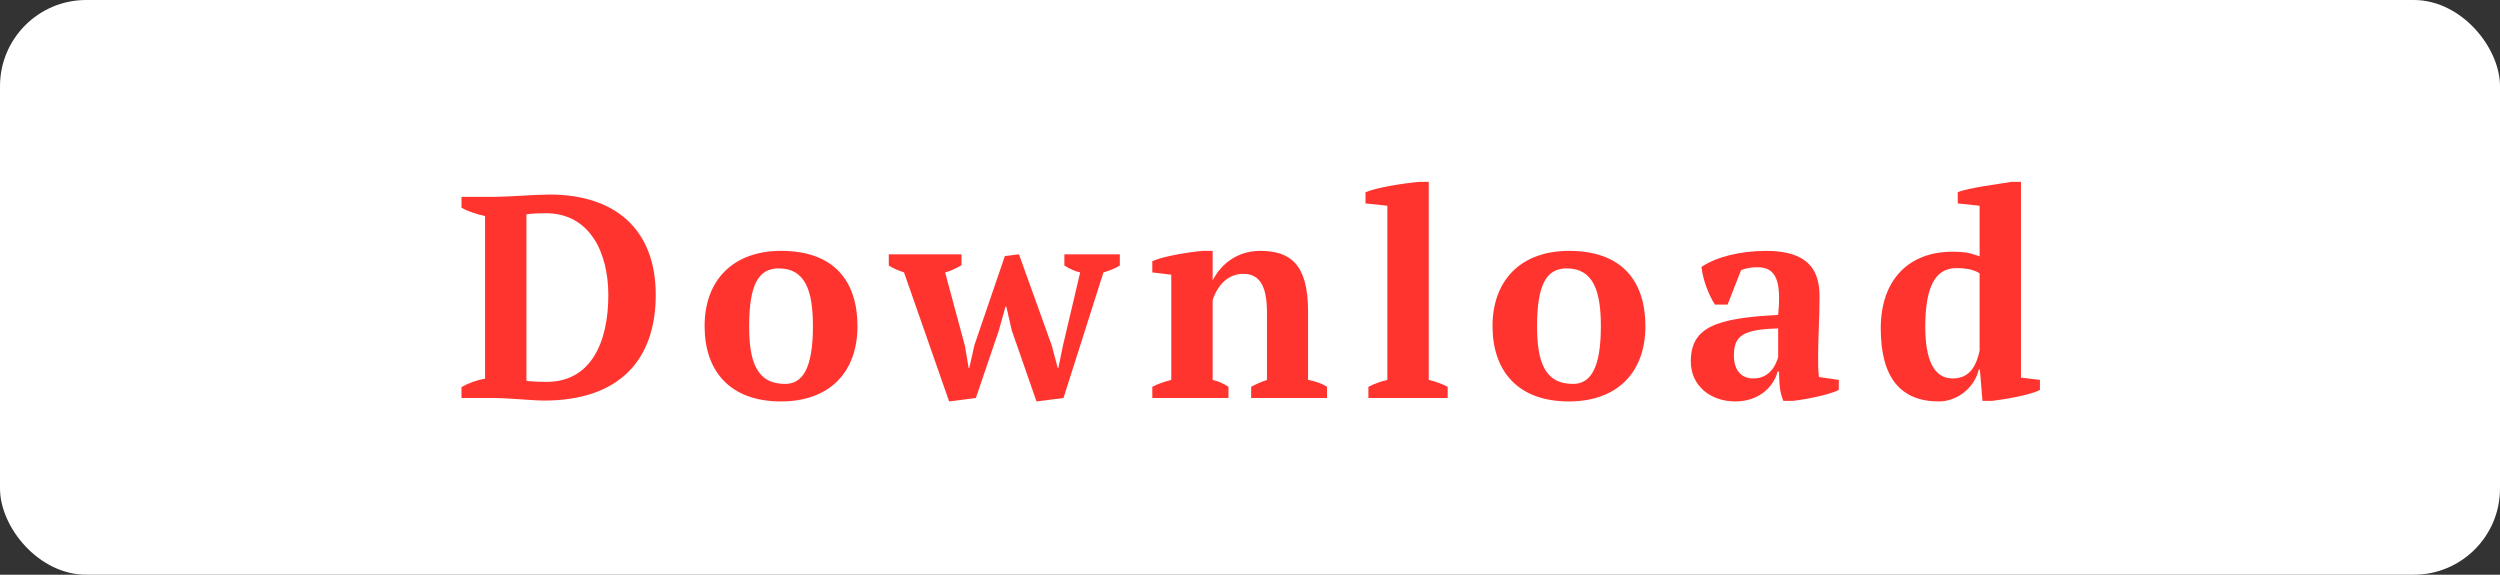
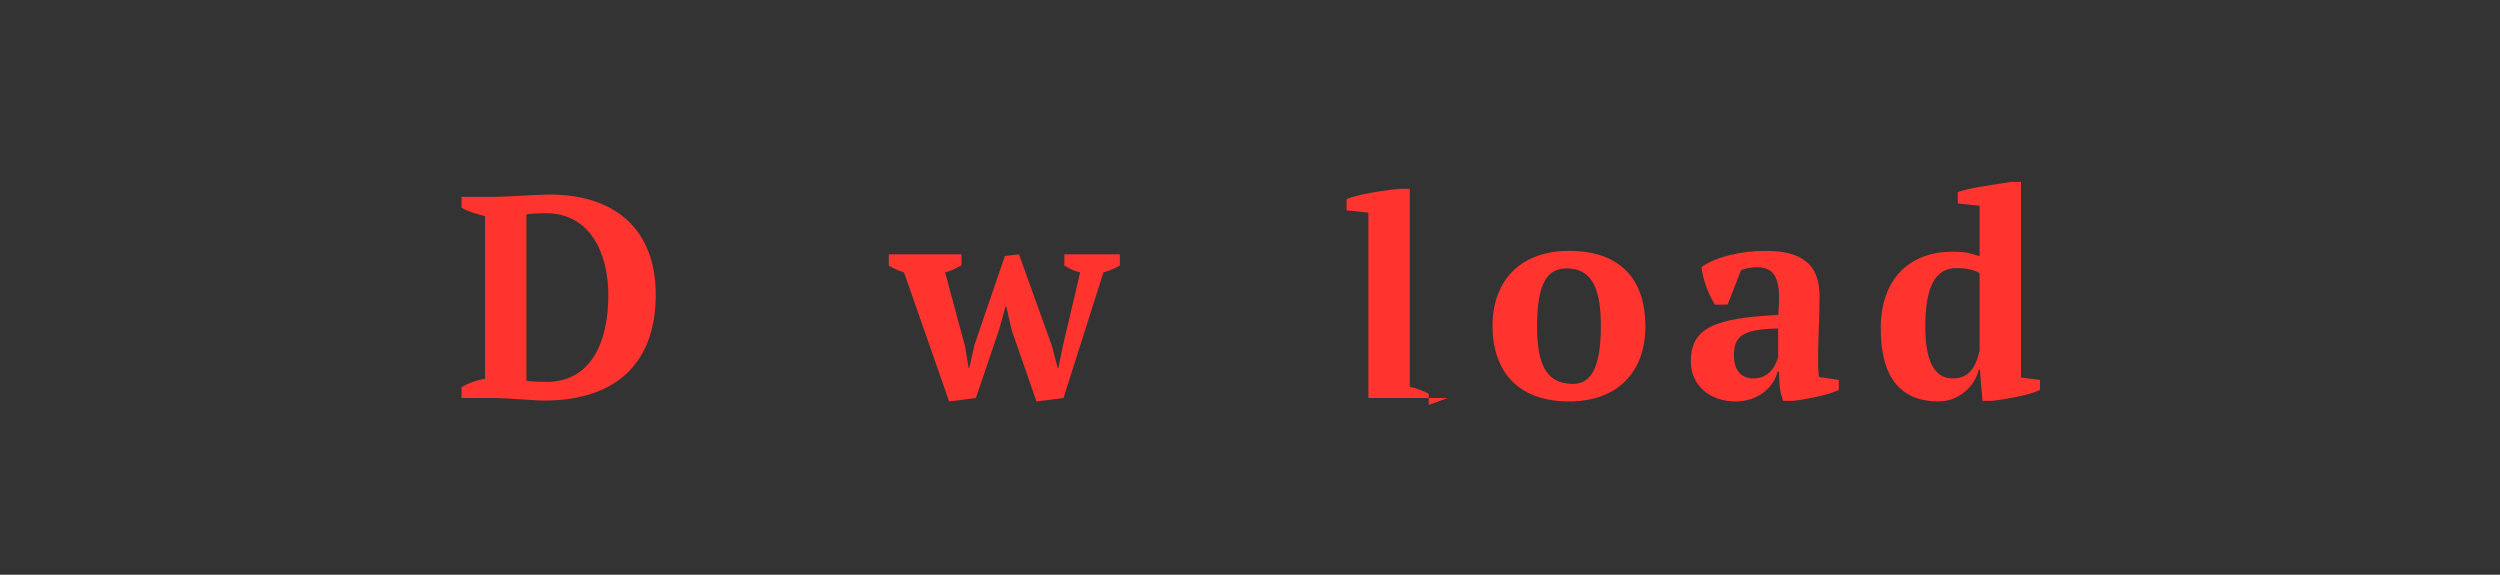
<svg xmlns="http://www.w3.org/2000/svg" viewBox="0 0 87 20">
  <rect x="0" y="0" width="87" height="20" fill="#333333" stroke="none" />
-   <rect width="87" height="20" rx="3" ry="3" fill="#fff" stroke-width="0" />
  <path d="m16.06,13.85v-.38c.23-.13.51-.24.82-.29v-5.66c-.31-.07-.61-.17-.82-.29v-.38h1.16c.45,0,1.42-.08,1.9-.08,2.31,0,3.7,1.23,3.7,3.49s-1.26,3.68-3.9,3.68c-.35,0-1.25-.09-1.76-.09h-1.1Zm2.26-6.39v5.79c.11.03.57.04.7.04,1.54,0,2.15-1.37,2.15-3.02,0-1.46-.63-2.85-2.18-2.85-.24,0-.5.01-.67.04Z" fill="#ff342f" stroke-width="0" />
-   <path d="m27.18,8.73c1.88,0,2.66,1.09,2.66,2.62,0,1.63-1,2.62-2.66,2.62-1.81,0-2.66-1.09-2.66-2.62,0-1.63,1.02-2.62,2.66-2.62Zm.14,4.63c.6,0,.97-.52.97-2.01,0-1.22-.26-2.01-1.19-2.01-.68,0-1.03.52-1.03,2.01,0,1.21.25,2.01,1.25,2.01Z" fill="#ff342f" stroke-width="0" />
  <path d="m33.03,13.97l-1.57-4.49c-.19-.07-.37-.13-.53-.24v-.39h2.53v.38c-.19.11-.37.2-.57.25l.69,2.56.13.77h.02l.18-.8,1.06-3.1.49-.06,1.14,3.17.21.79h.02l.16-.78.6-2.55c-.15-.03-.35-.11-.55-.24v-.39h1.93v.39c-.14.09-.33.17-.57.24l-1.39,4.37-.94.12-.86-2.47-.19-.83h-.03l-.23.83-.8,2.35-.93.12Z" fill="#ff342f" stroke-width="0" />
-   <path d="m46.19,13.85h-2.65v-.39c.17-.09.32-.16.55-.24v-2.35c0-.84-.21-1.34-.82-1.34-.51,0-.88.35-1.07.91v2.78c.21.05.36.12.55.24v.39h-2.65v-.39c.17-.09.39-.17.66-.24v-3.66l-.66-.08v-.39c.34-.16,1.19-.31,1.76-.36h.34v1.03h0c.28-.56.85-1.03,1.65-1.03,1.04,0,1.67.45,1.67,2.1v2.39c.27.05.49.13.66.24v.39Z" fill="#ff342f" stroke-width="0" />
-   <path d="m50.38,13.85h-2.76v-.39c.22-.11.44-.19.66-.24v-6.06l-.76-.08v-.39c.36-.16,1.3-.31,1.86-.36h.34v6.89c.22.05.44.13.66.24v.39Z" fill="#ff342f" stroke-width="0" />
+   <path d="m50.38,13.85h-2.76v-.39v-6.06l-.76-.08v-.39c.36-.16,1.3-.31,1.86-.36h.34v6.89c.22.05.44.13.66.24v.39Z" fill="#ff342f" stroke-width="0" />
  <path d="m54.6,8.73c1.88,0,2.66,1.09,2.66,2.62,0,1.63-1,2.62-2.66,2.62-1.81,0-2.66-1.09-2.66-2.62,0-1.63,1.02-2.62,2.66-2.62Zm.14,4.63c.6,0,.97-.52.97-2.01,0-1.22-.26-2.01-1.19-2.01-.68,0-1.03.52-1.03,2.01,0,1.21.25,2.01,1.25,2.01Z" fill="#ff342f" stroke-width="0" />
  <path d="m63.3,13.12l.69.1v.35c-.33.17-1.15.33-1.59.38h-.34c-.13-.31-.14-.58-.15-1.02h-.05c-.13.52-.64,1.04-1.47,1.04-.87,0-1.55-.55-1.55-1.39,0-1.19.86-1.51,3.04-1.62.11-1.15-.05-1.66-.72-1.66-.21,0-.4.03-.57.1l-.47,1.2h-.44c-.21-.32-.42-.86-.47-1.31.51-.35,1.36-.56,2.25-.56,1.51,0,1.86.71,1.86,1.59,0,.8-.05,1.4-.05,2.08,0,.29,0,.48.03.72Zm-1.42-.69v-1c-1.25.03-1.54.27-1.54.94,0,.51.25.8.68.8.57,0,.78-.47.86-.74Z" fill="#ff342f" stroke-width="0" />
  <path d="m68.86,12.86c-.13.59-.71,1.11-1.39,1.11-1.32,0-2.02-.82-2.02-2.54s1-2.67,2.49-2.67c.48,0,.63.05.95.16v-1.76l-.76-.08v-.39c.37-.16,1.41-.28,1.86-.36h.34v6.81l.66.08v.35c-.37.19-1.26.33-1.66.38h-.34l-.09-1.09h-.04Zm.03-.66v-2.69c-.17-.11-.42-.18-.81-.18-.77,0-1.08.72-1.08,2.05,0,1.08.27,1.79.95,1.79.47,0,.79-.26.94-.97Z" fill="#ff342f" stroke-width="0" />
</svg>